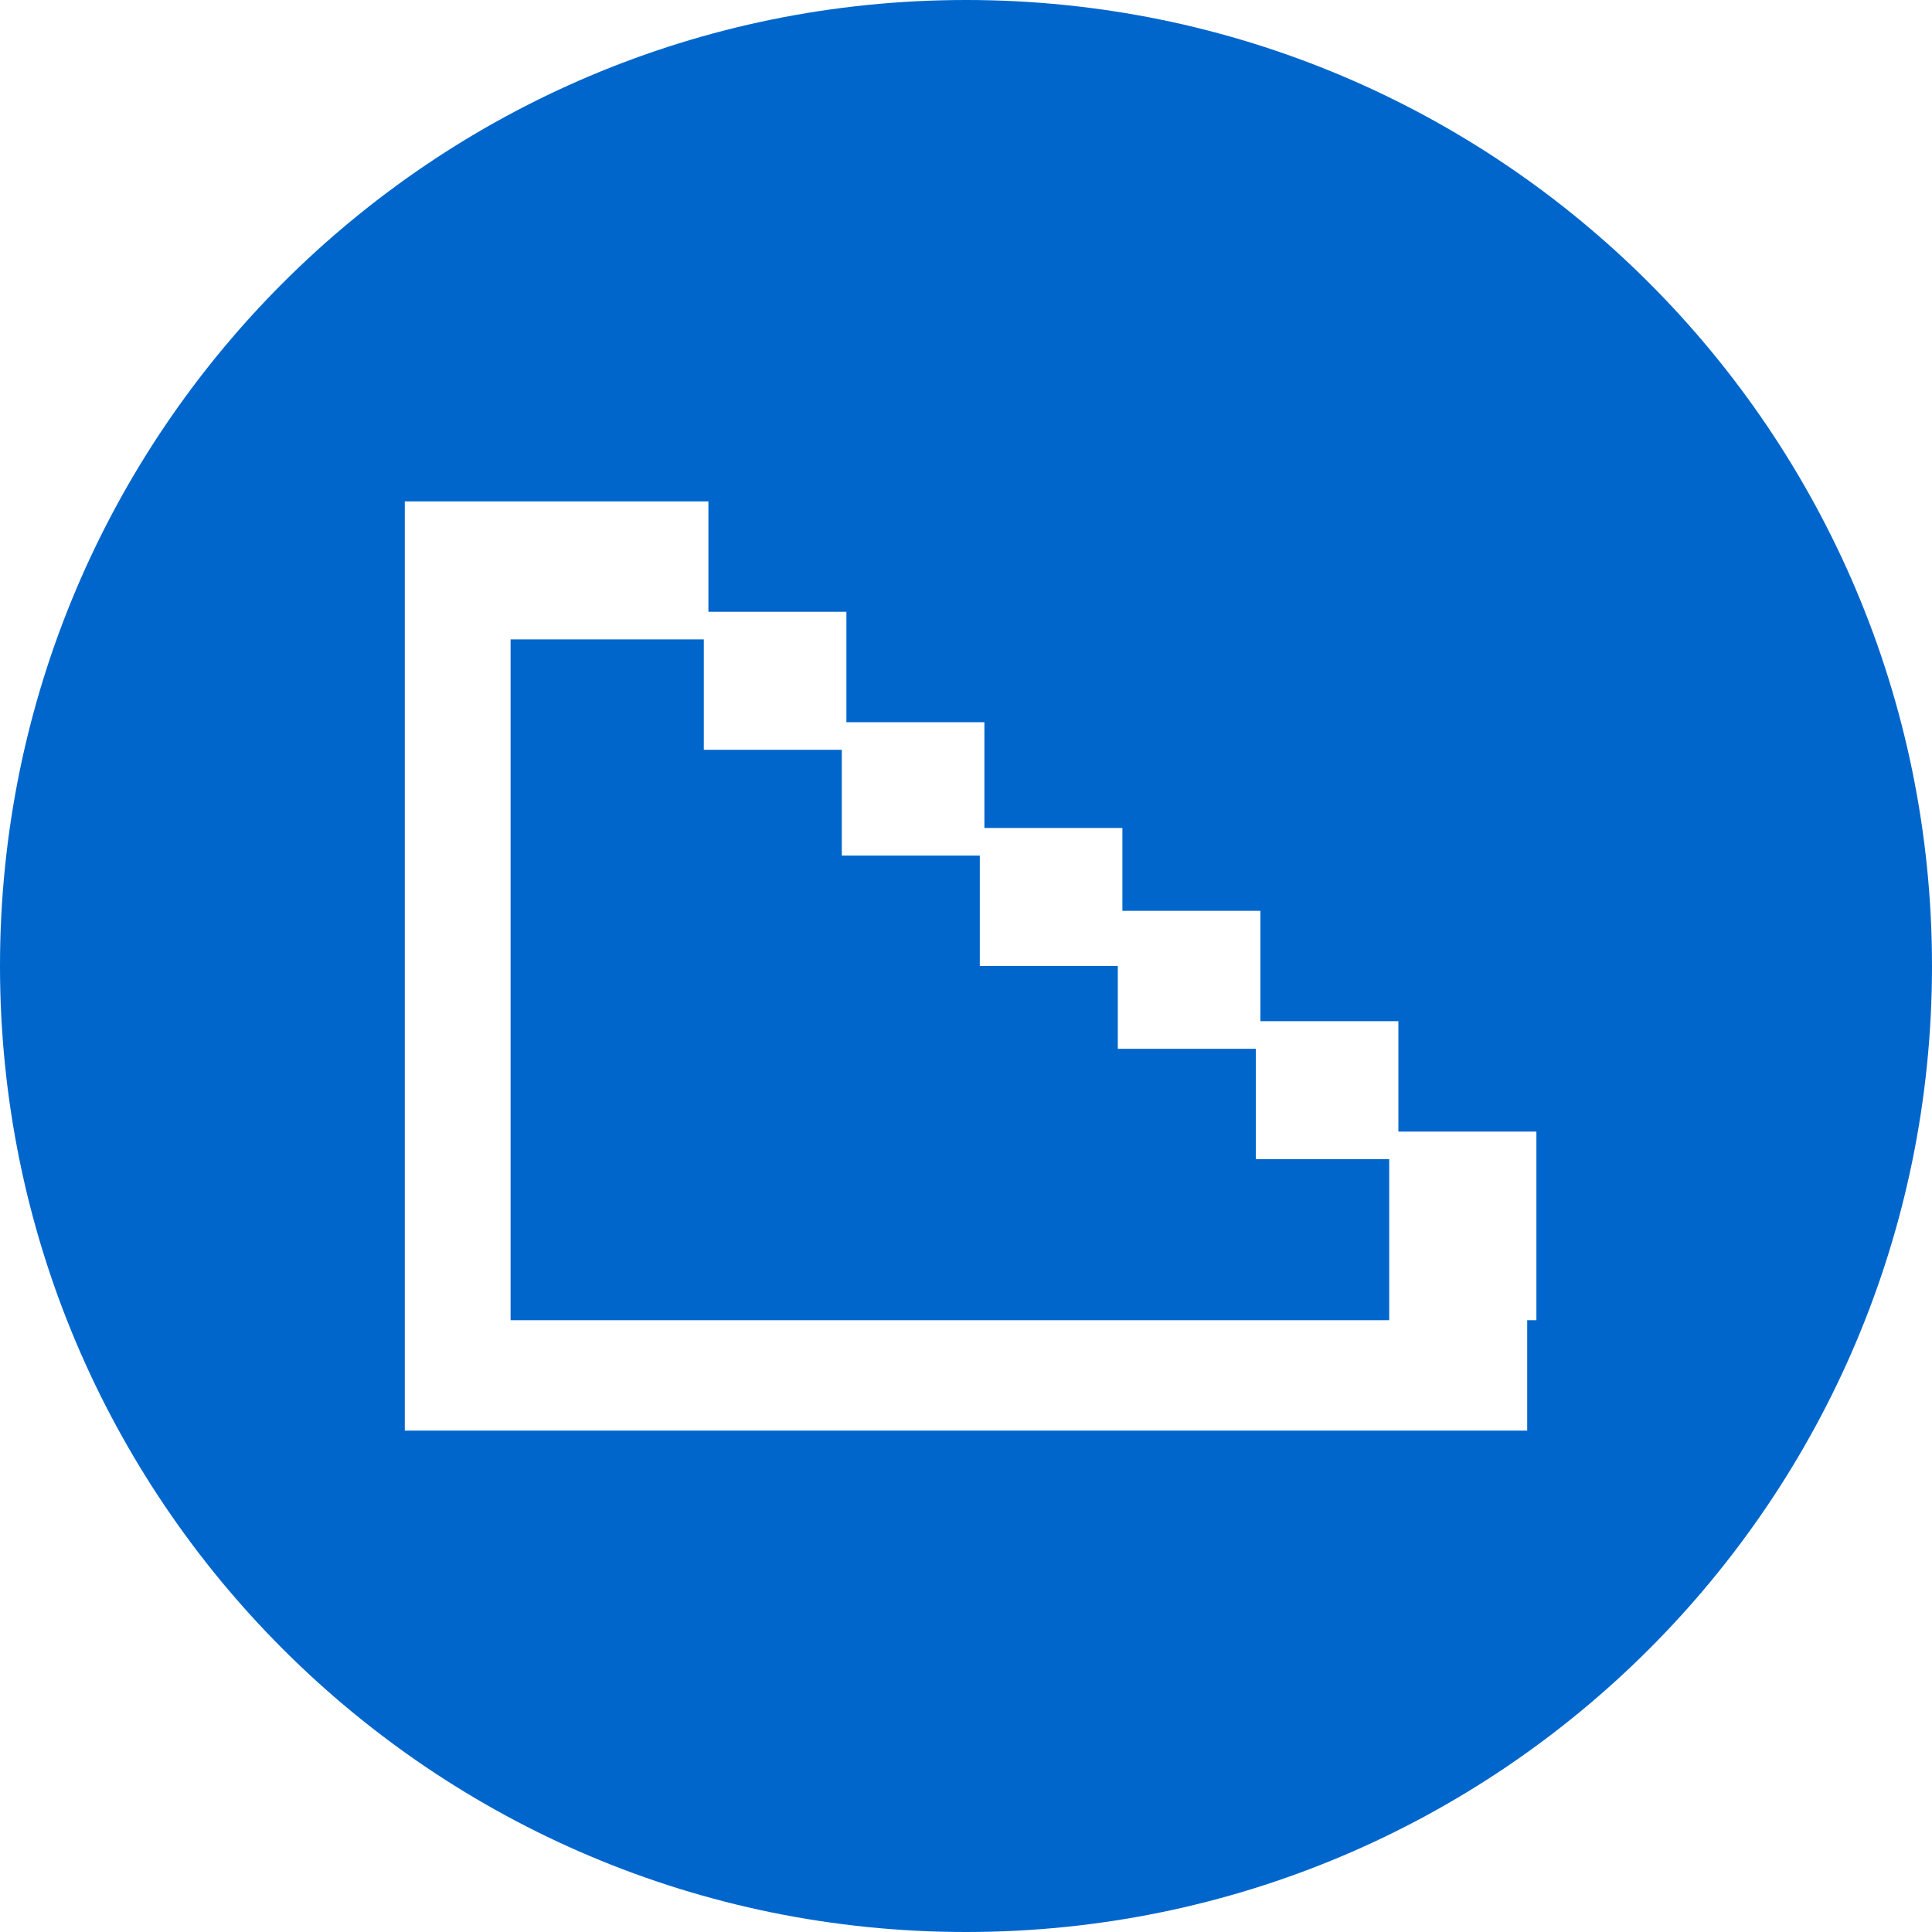
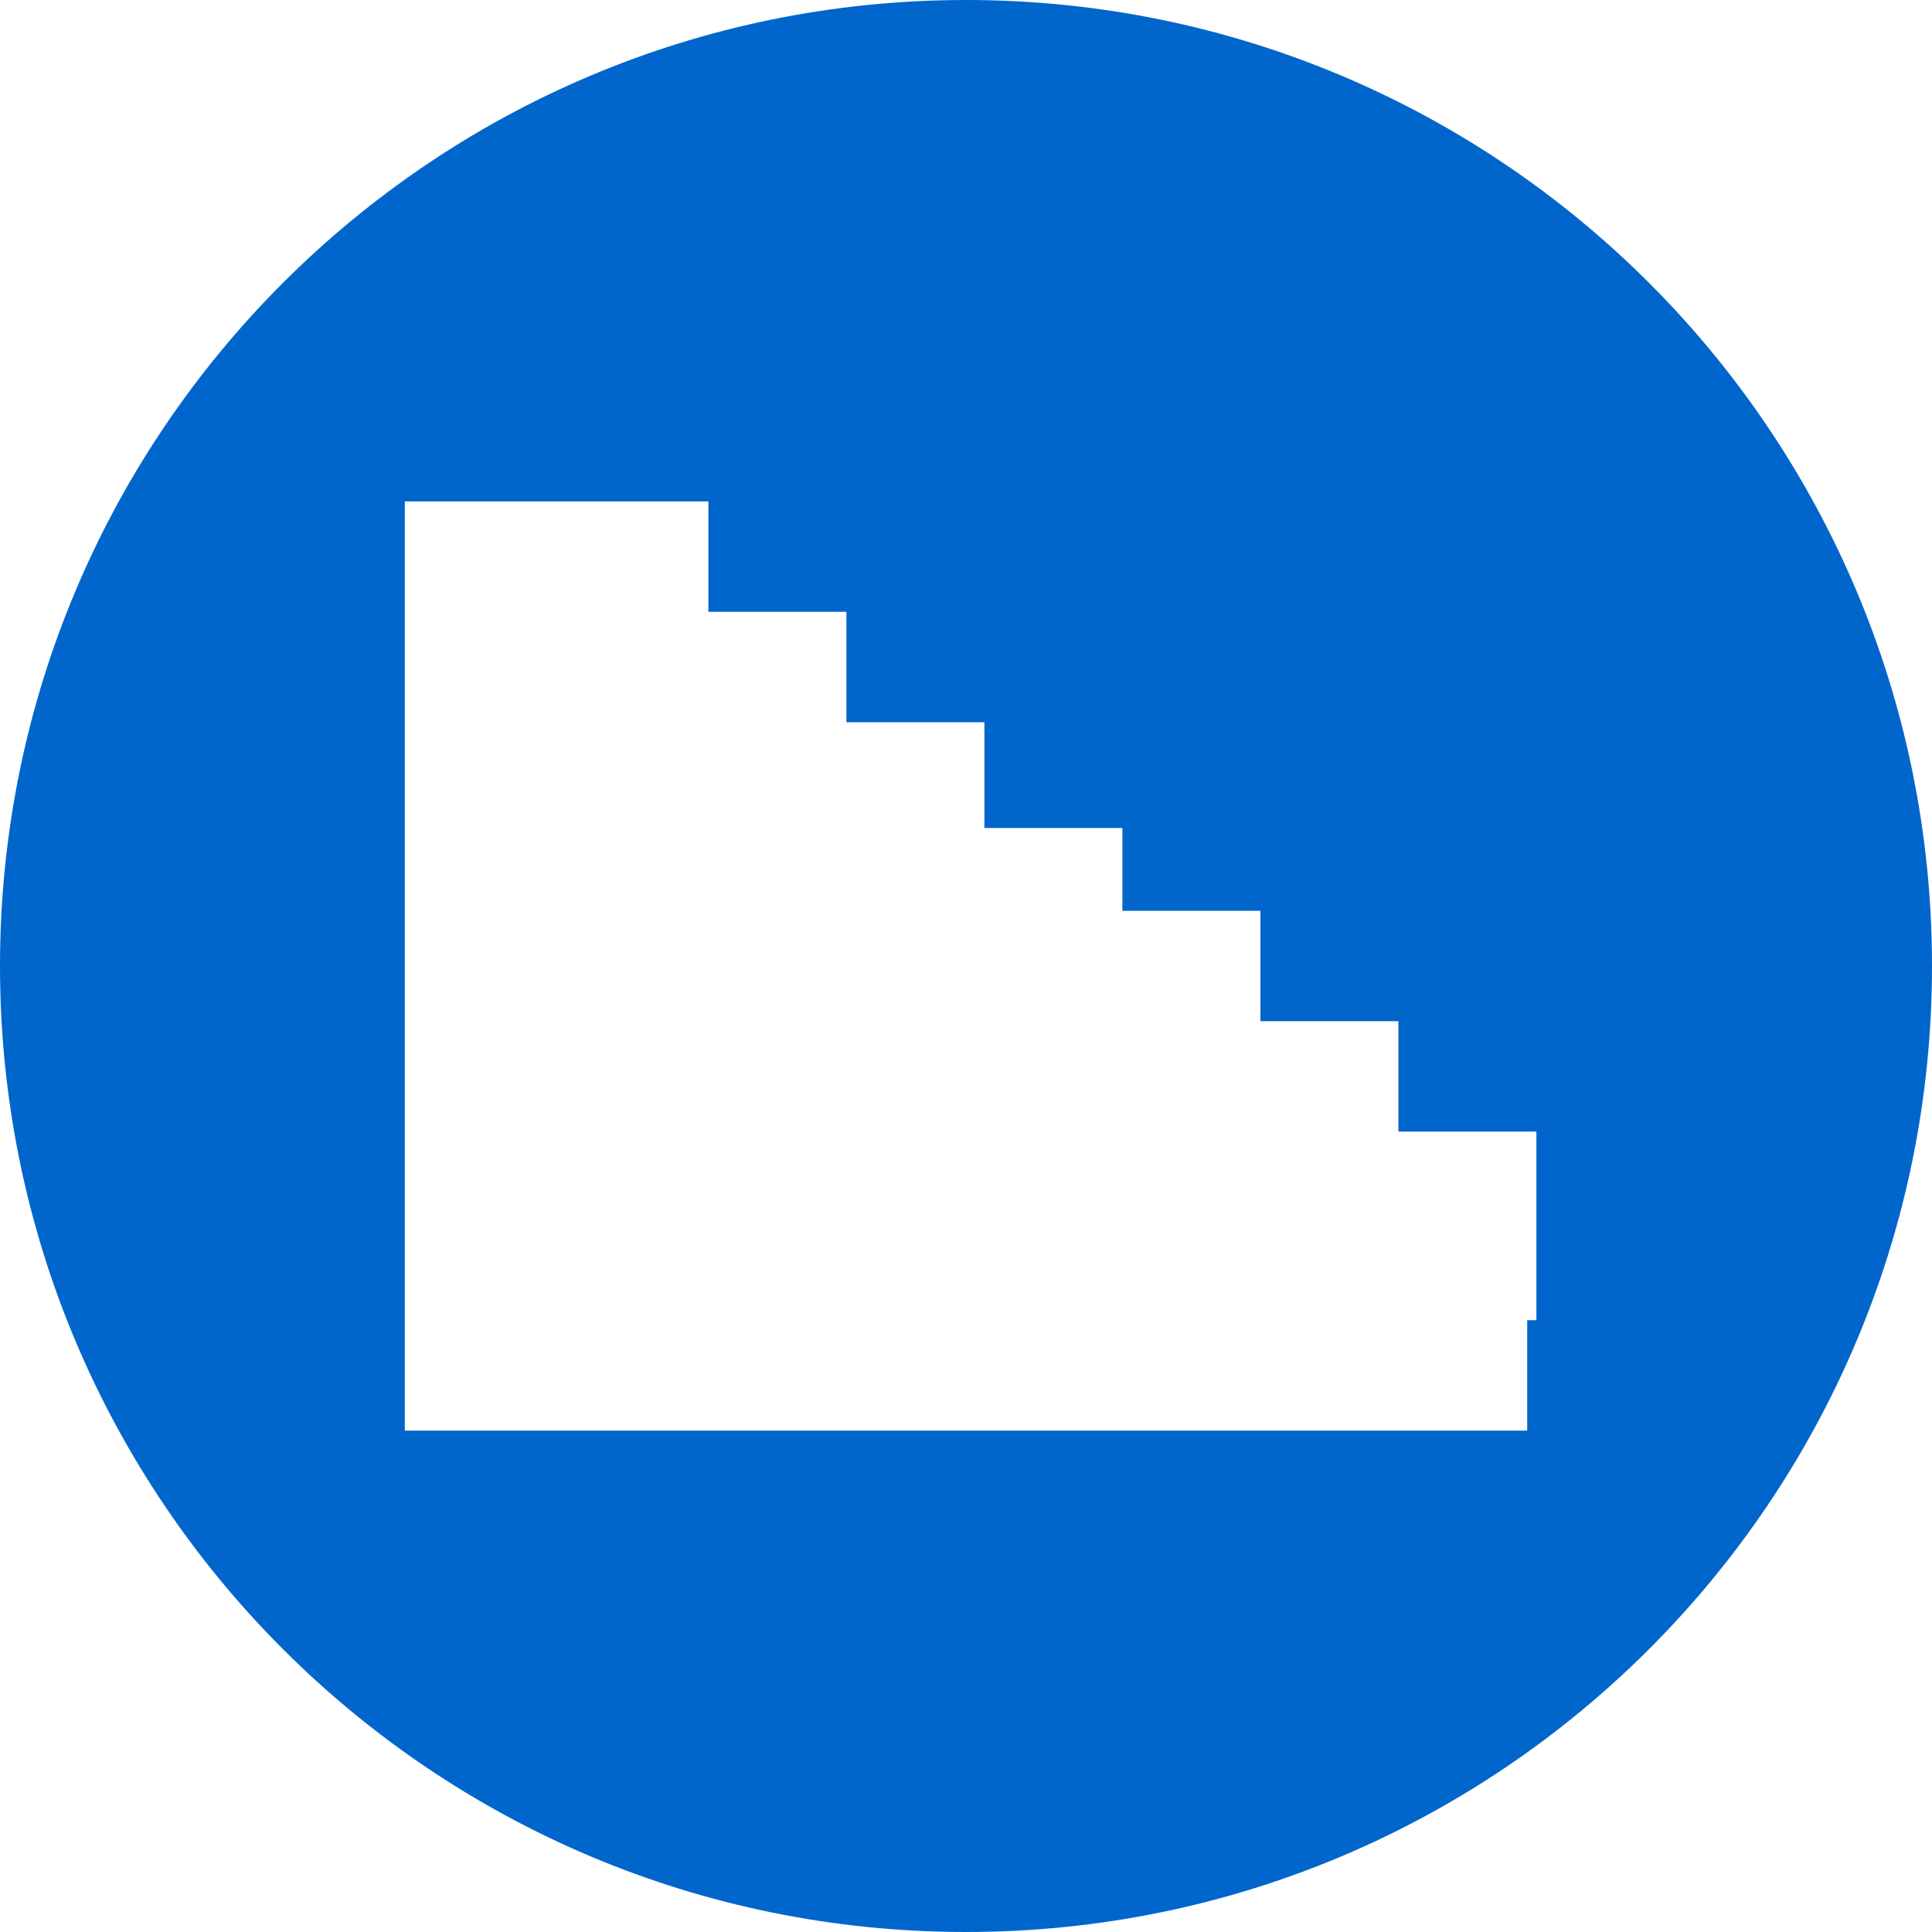
<svg xmlns="http://www.w3.org/2000/svg" version="1.1" x="0px" y="0px" viewBox="0 0 42 42" style="enable-background:new 0 0 42 42;" xml:space="preserve">
  <style type="text/css">
	.st0{fill:#0066CC;}
</style>
  <g id="图层_1">
    <g>
      <path class="st0" d="M21,0C9.4,0,0,9.4,0,21c0,11.6,9.4,21,21,21c11.6,0,21-9.4,21-21C42,9.4,32.6,0,21,0z M33.2,28.7v1.5v0.9H8.8    V10.9h0.1h2.3h4.2v2.4h3v2.4h3V18h3v1.8h3v2.4h3v2.4h3V28.7z" />
-       <polygon class="st0" points="27.3,22.8 24.3,22.8 24.3,21 21.3,21 21.3,18.6 18.3,18.6 18.3,16.3 15.3,16.3 15.3,13.9 11.1,13.9     11.1,28.7 30.2,28.7 30.2,25.2 27.3,25.2   " />
    </g>
  </g>
  <g id="图层_2">
</g>
</svg>